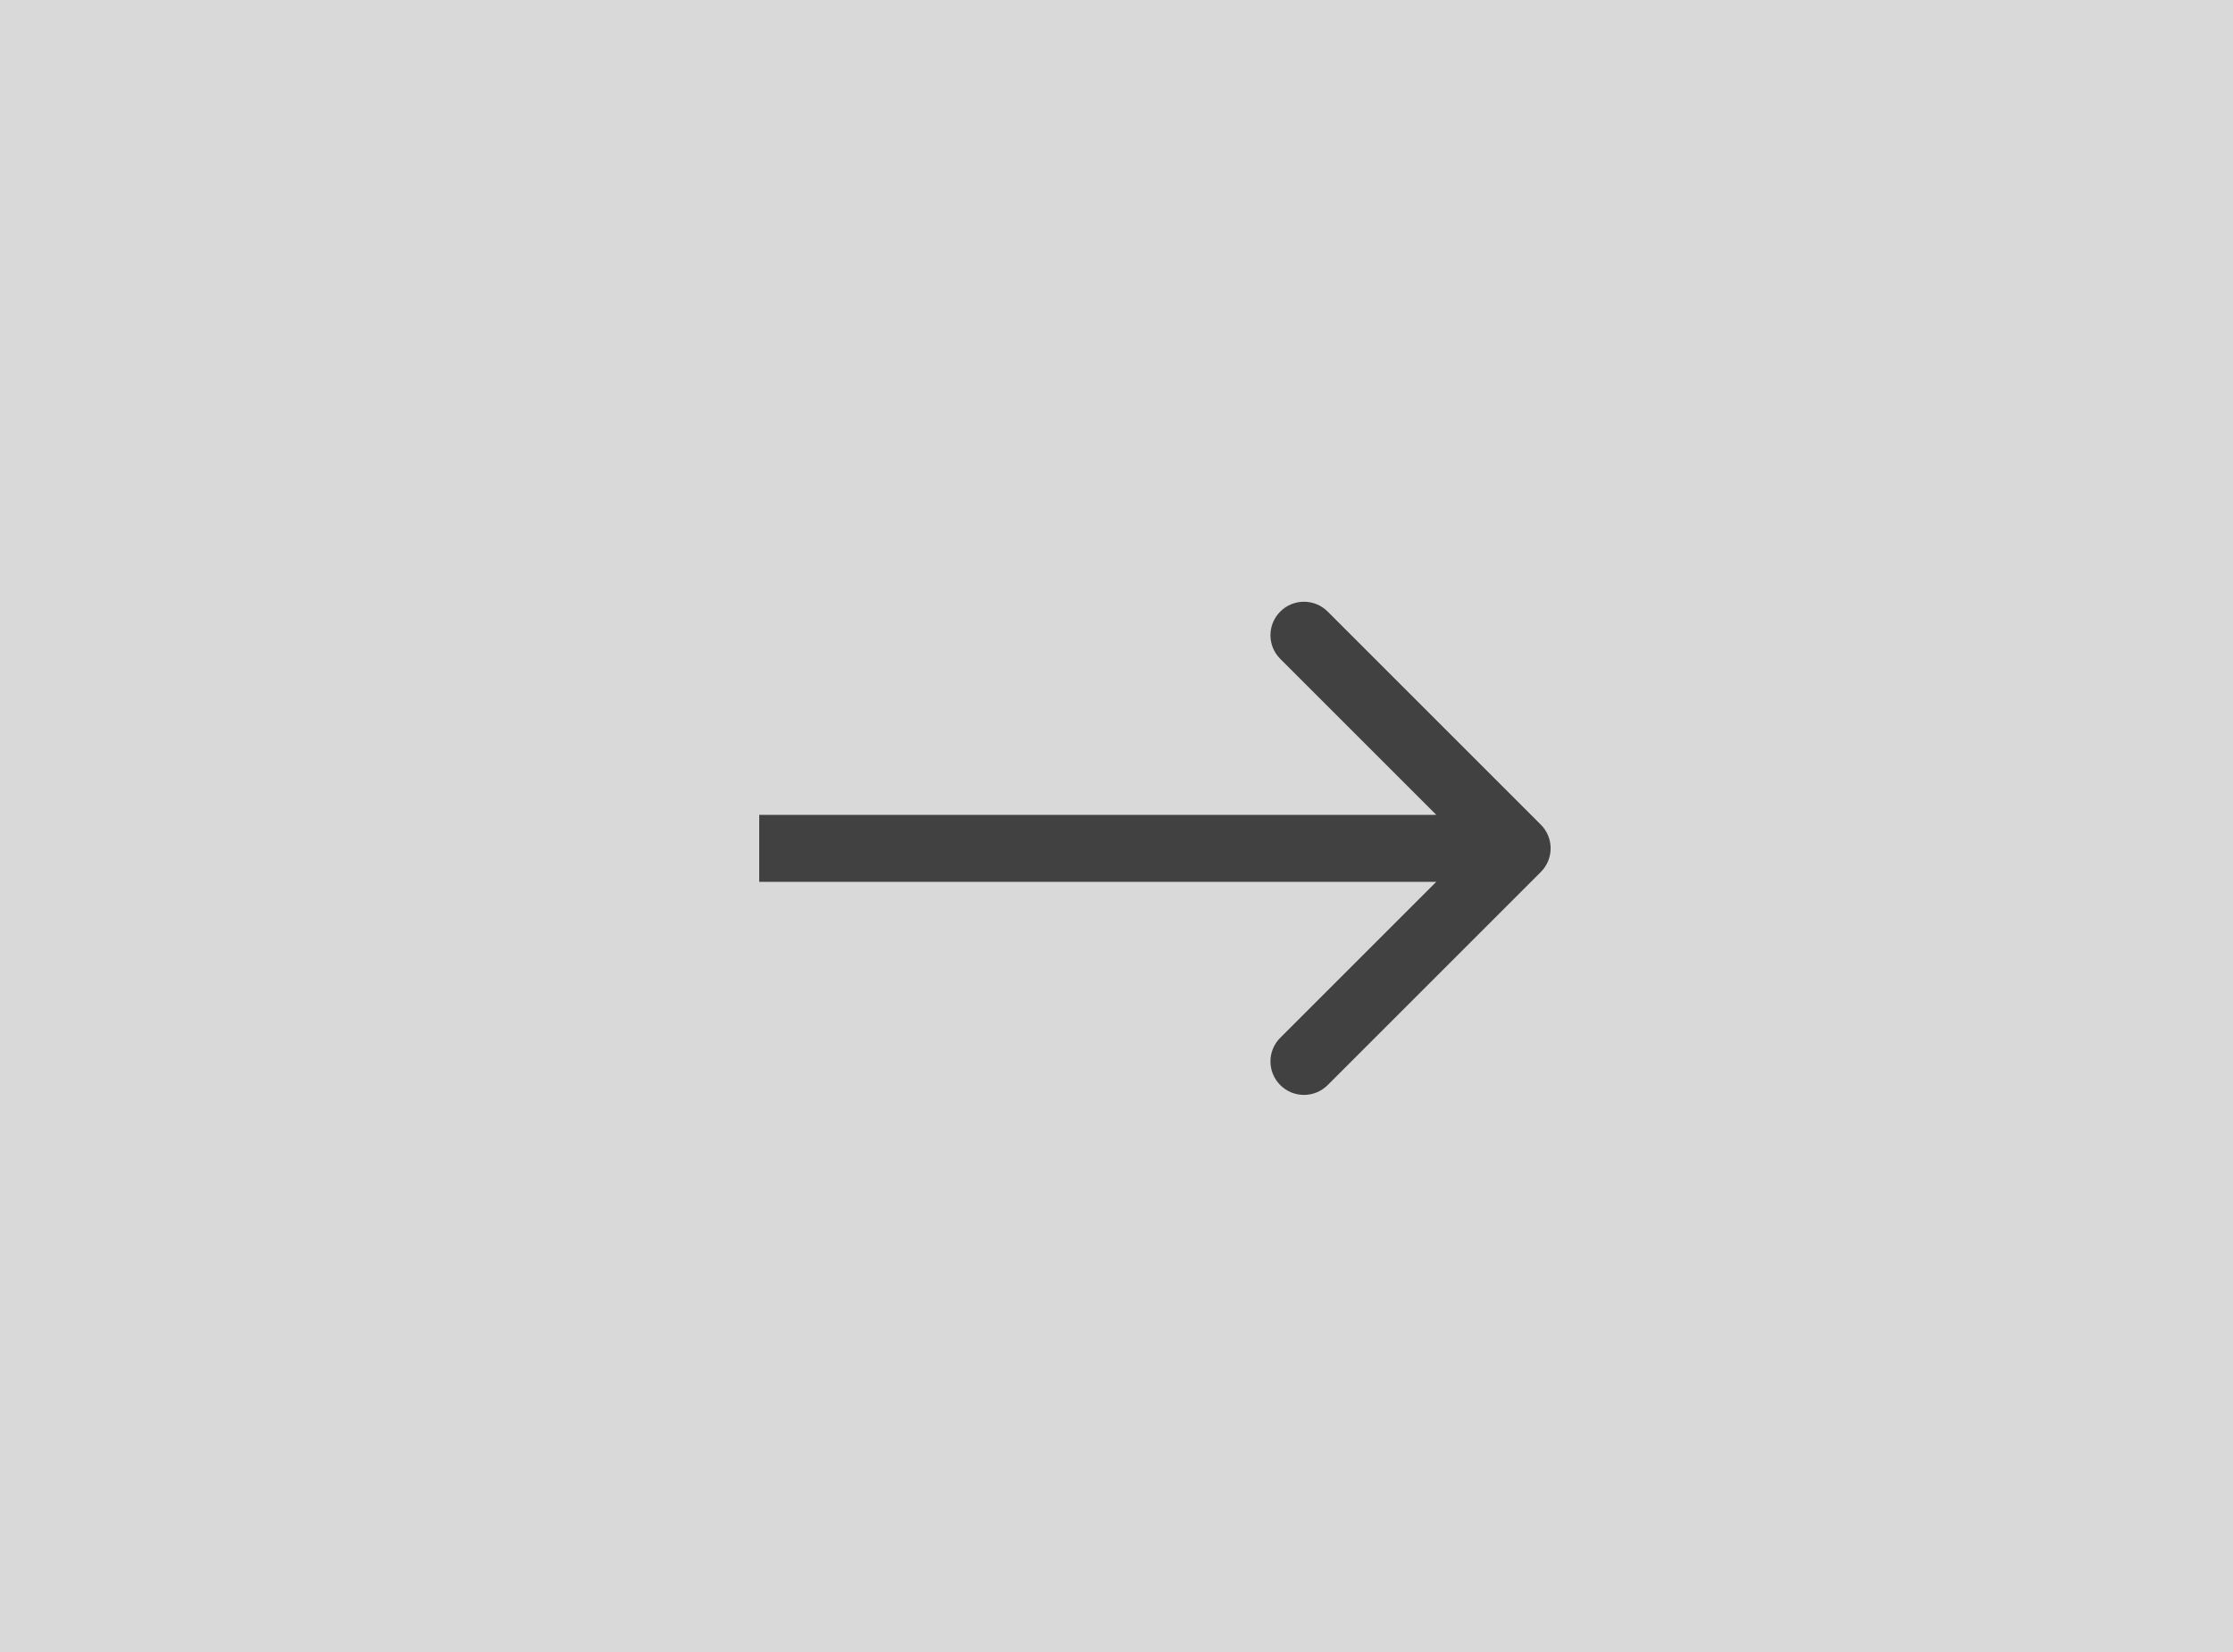
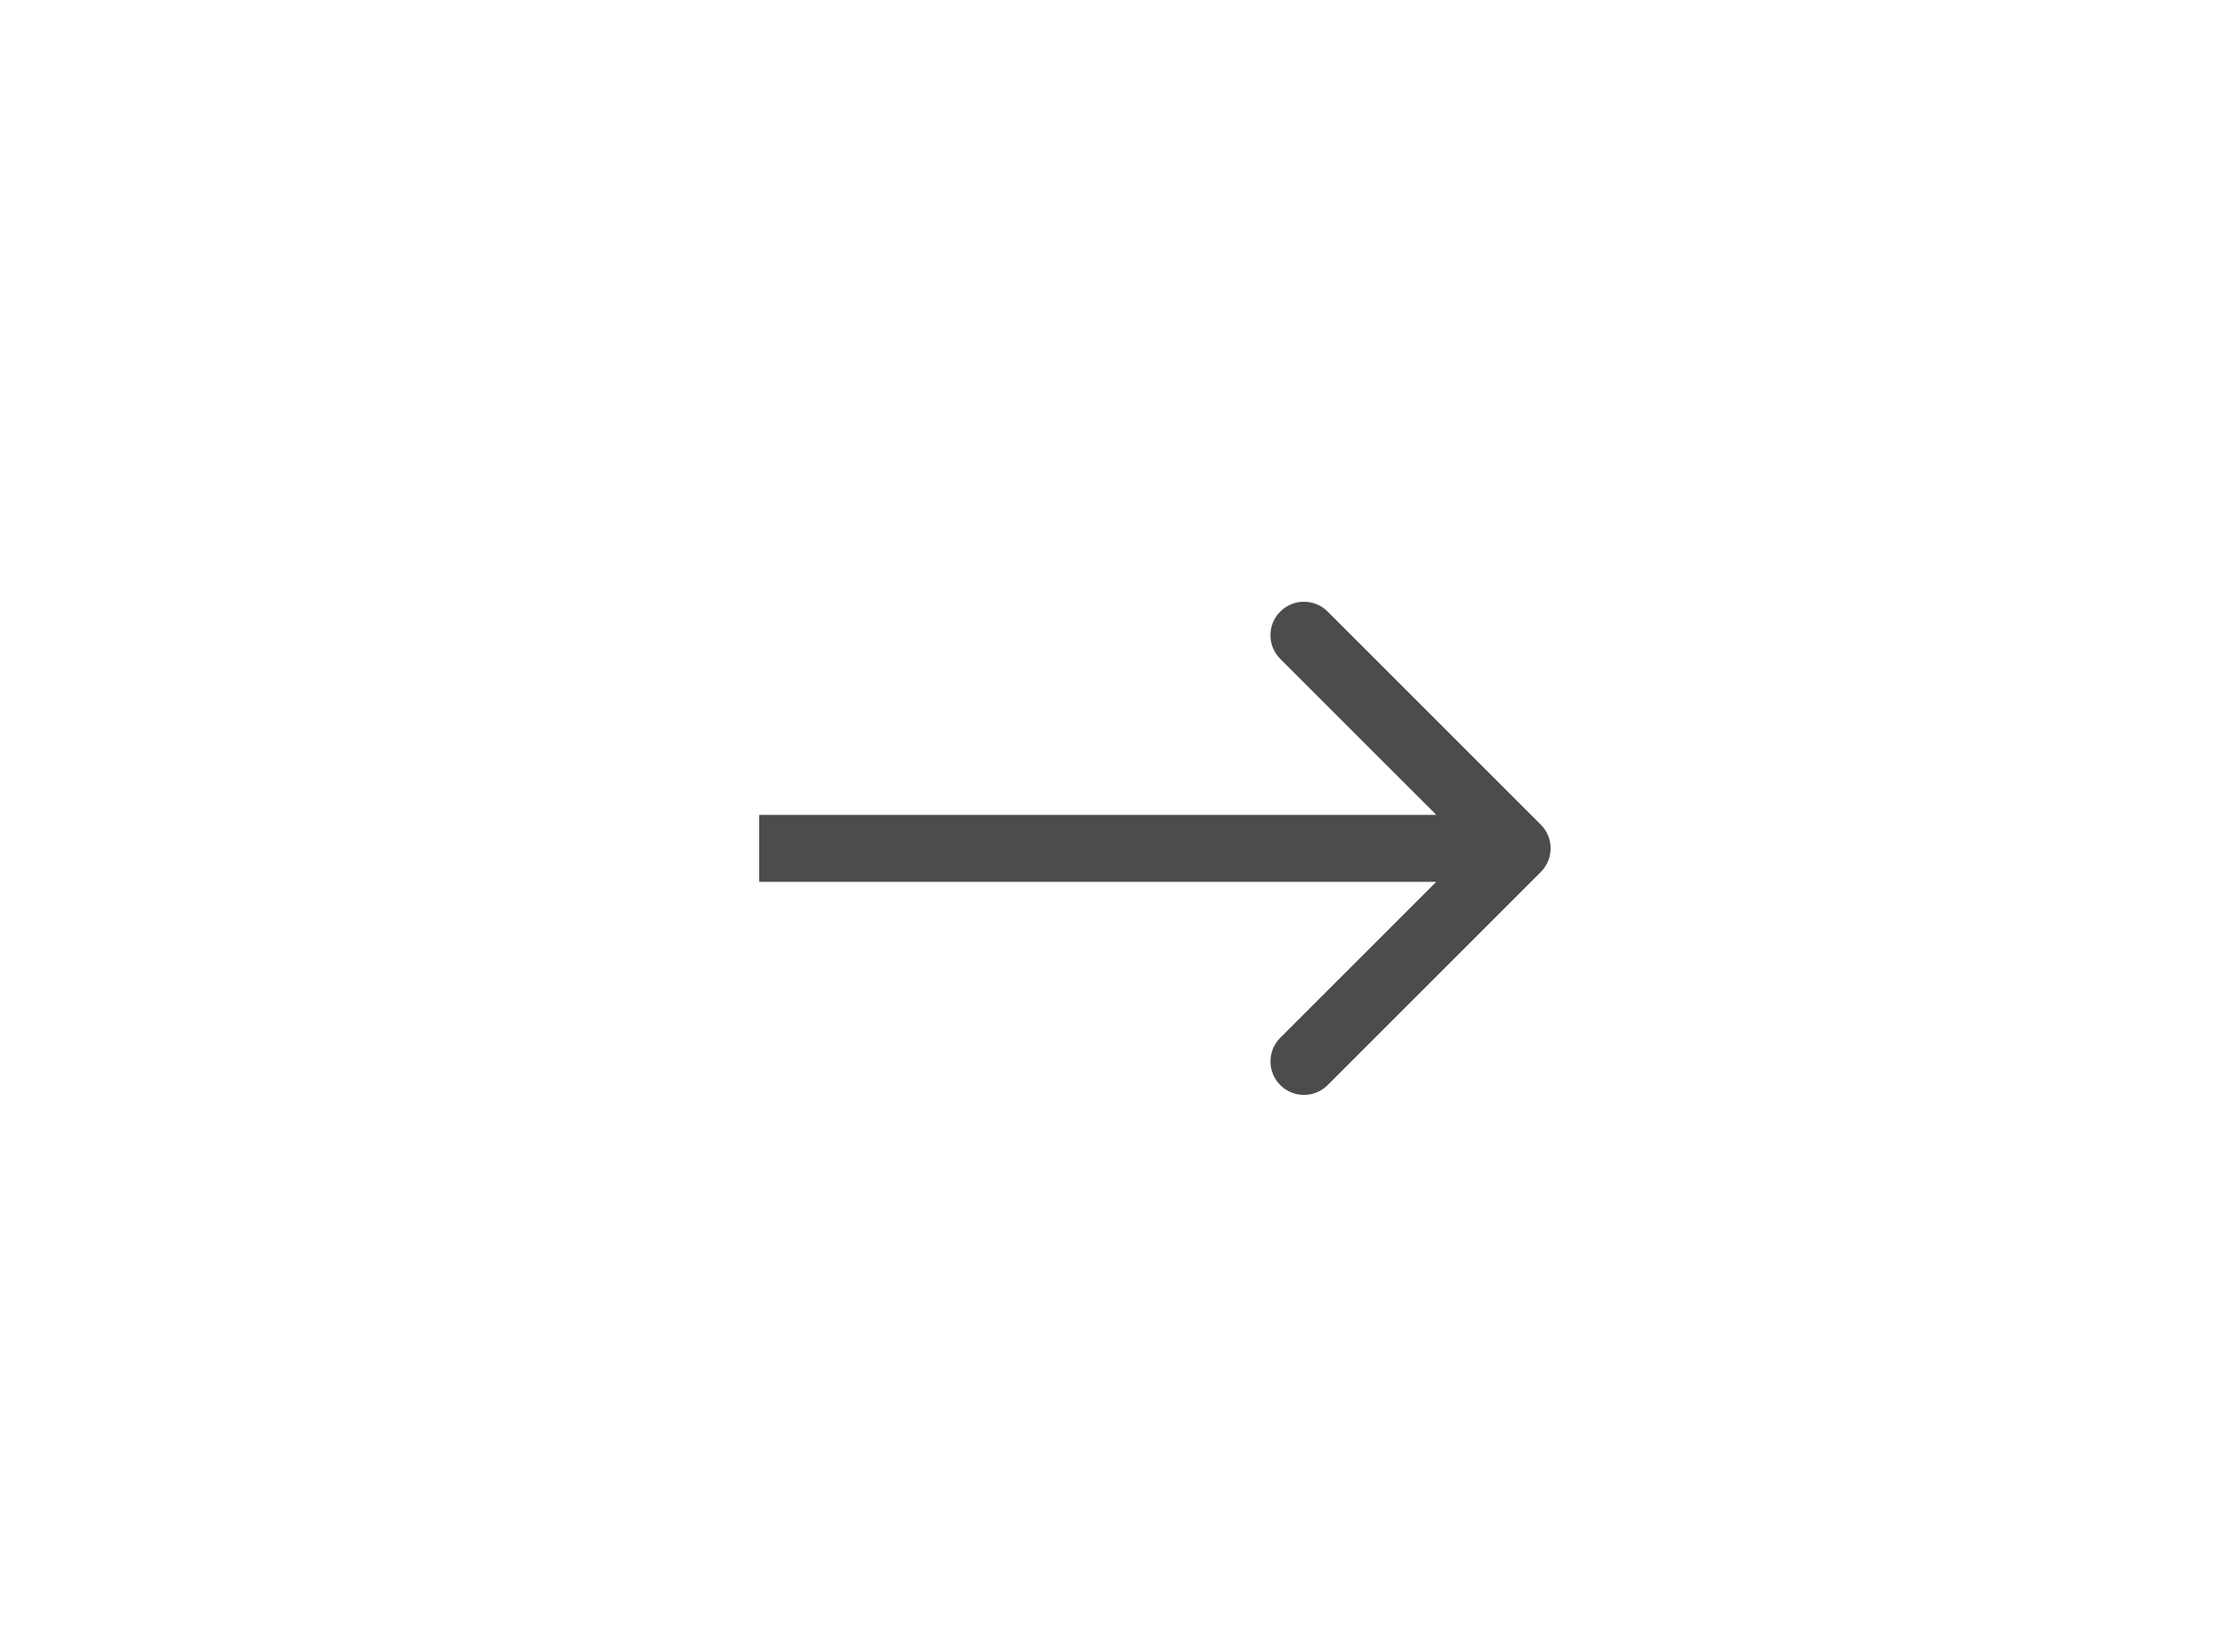
<svg xmlns="http://www.w3.org/2000/svg" width="50" height="37" viewBox="0 0 50 37" fill="none">
-   <rect width="50" height="37" fill="#D9D9D9" />
  <path opacity="0.7" d="M34.501 19.53C34.794 19.237 34.794 18.763 34.501 18.47L29.728 13.697C29.435 13.404 28.96 13.404 28.667 13.697C28.374 13.99 28.374 14.464 28.667 14.757L32.91 19L28.667 23.243C28.374 23.535 28.374 24.01 28.667 24.303C28.96 24.596 29.435 24.596 29.728 24.303L34.501 19.53ZM17 19.75H33.971V18.25H17V19.75Z" fill="black" />
</svg>